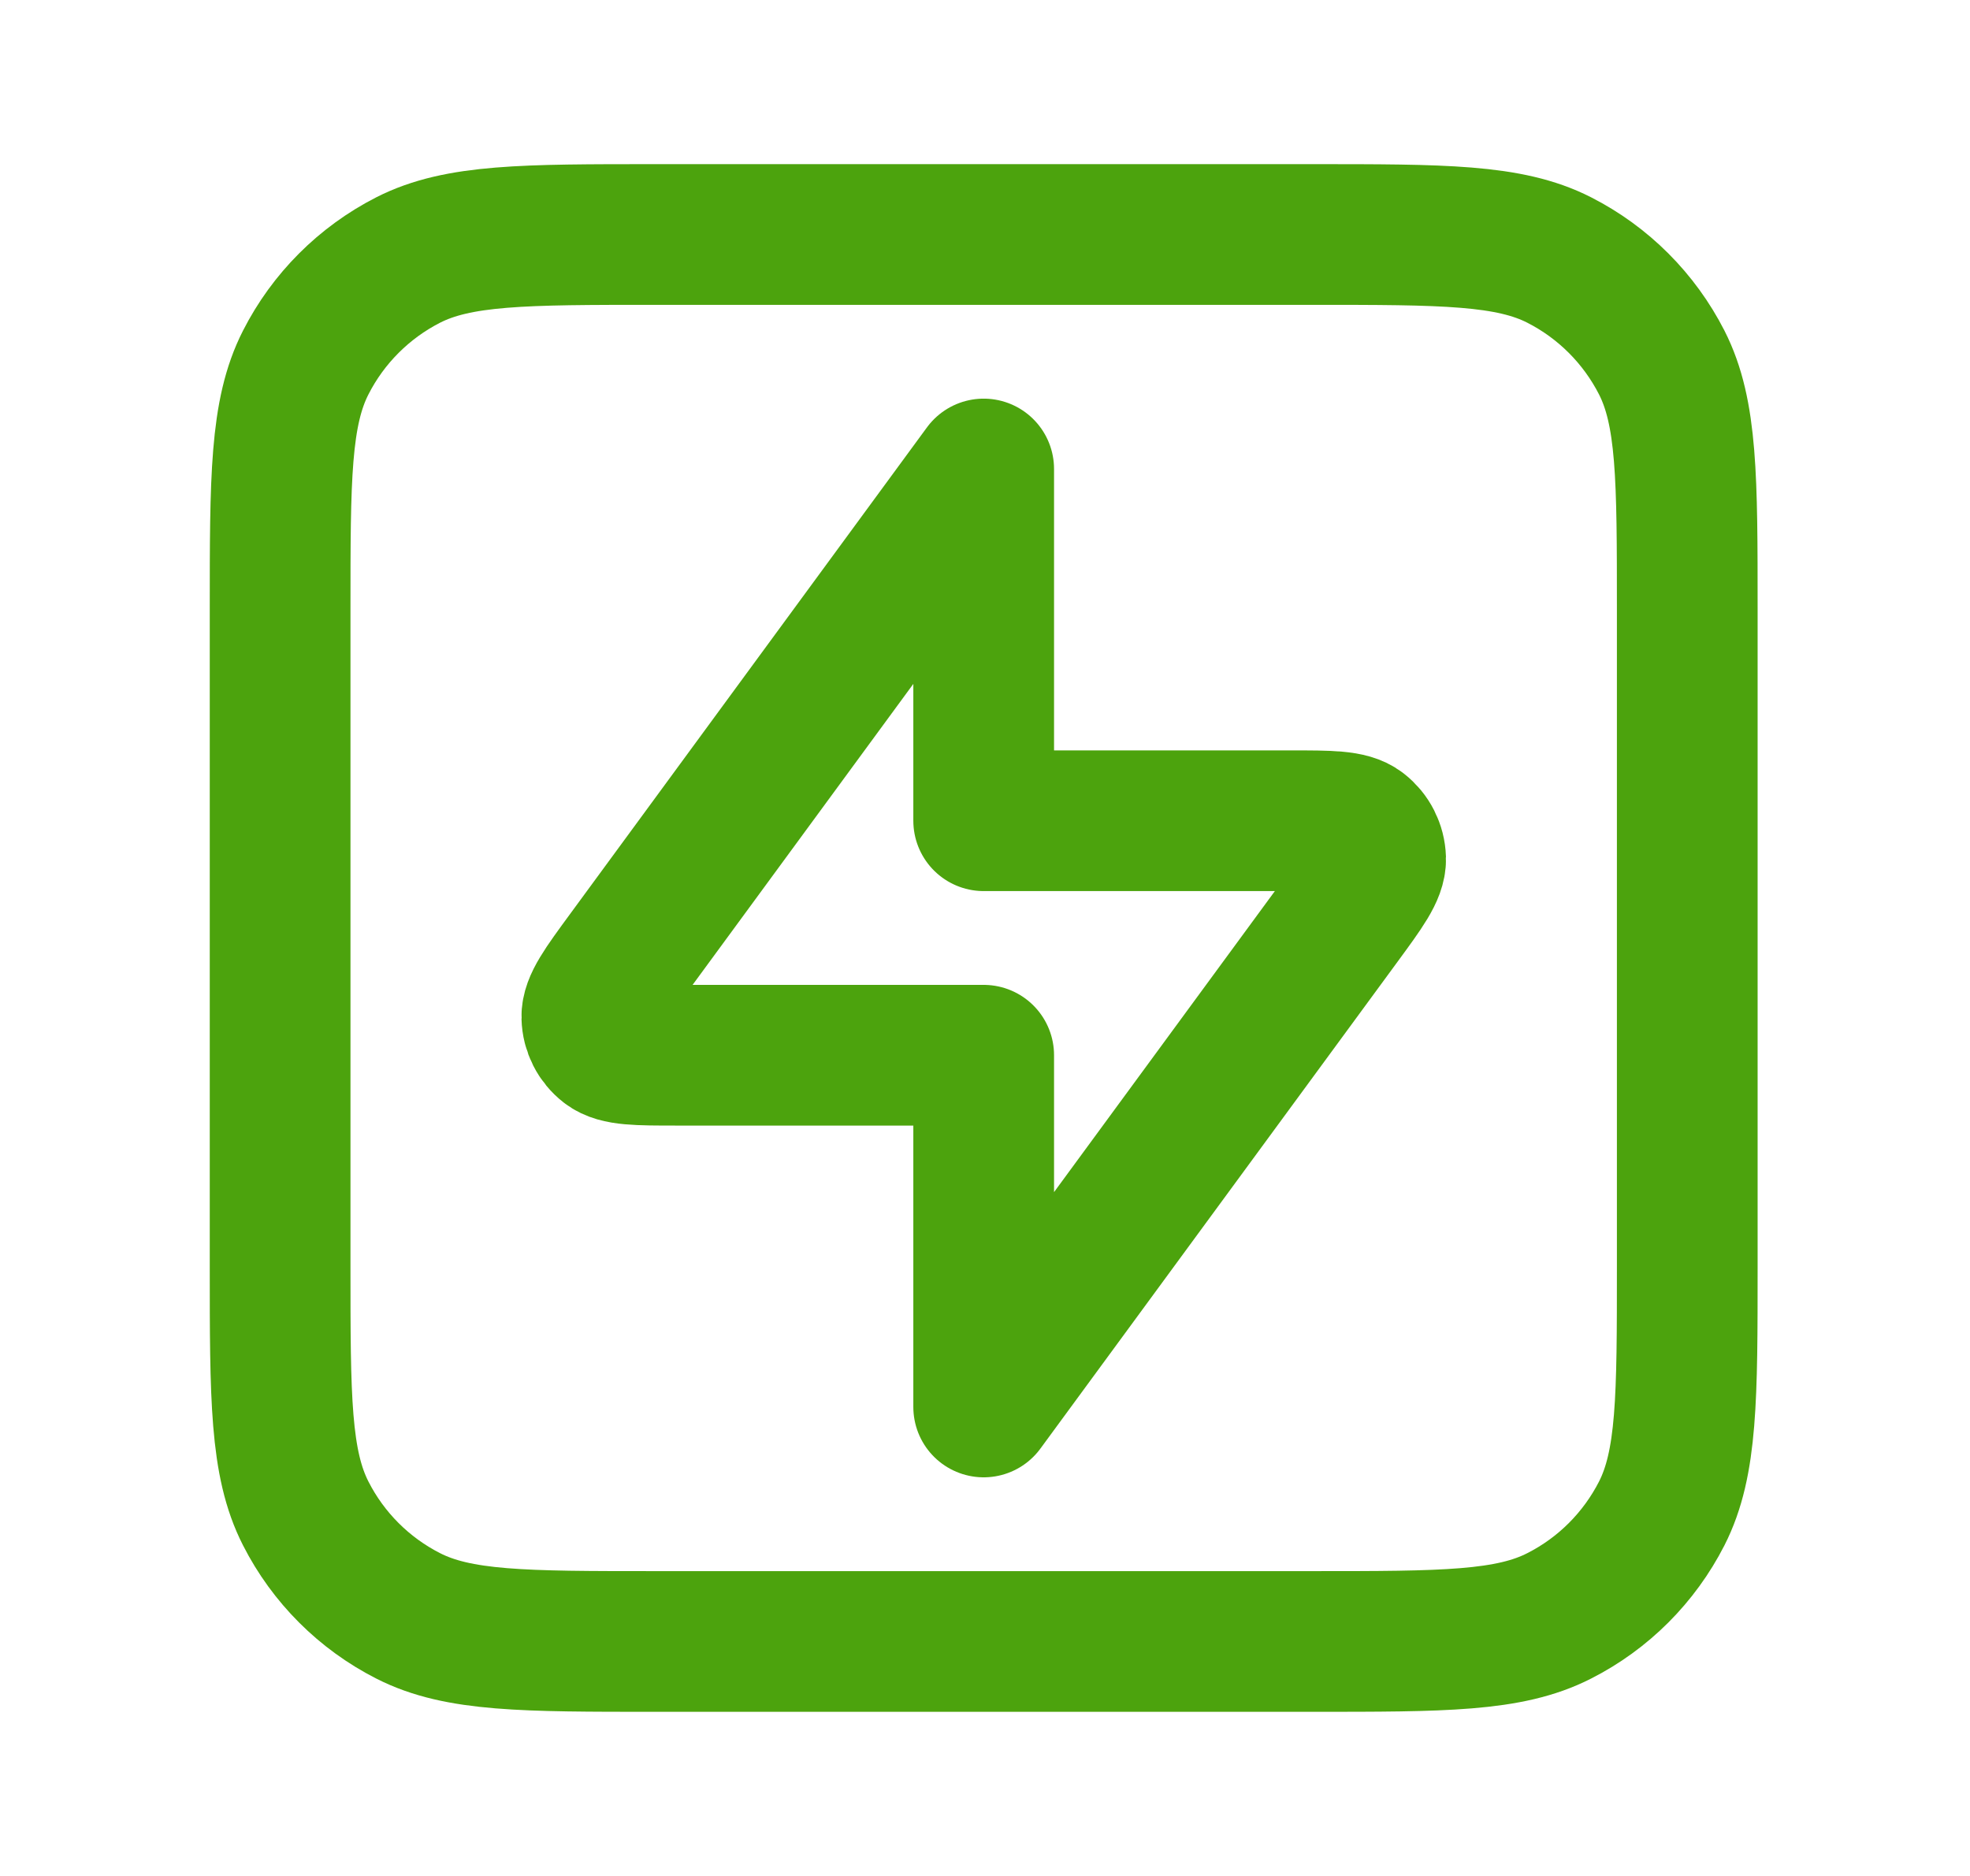
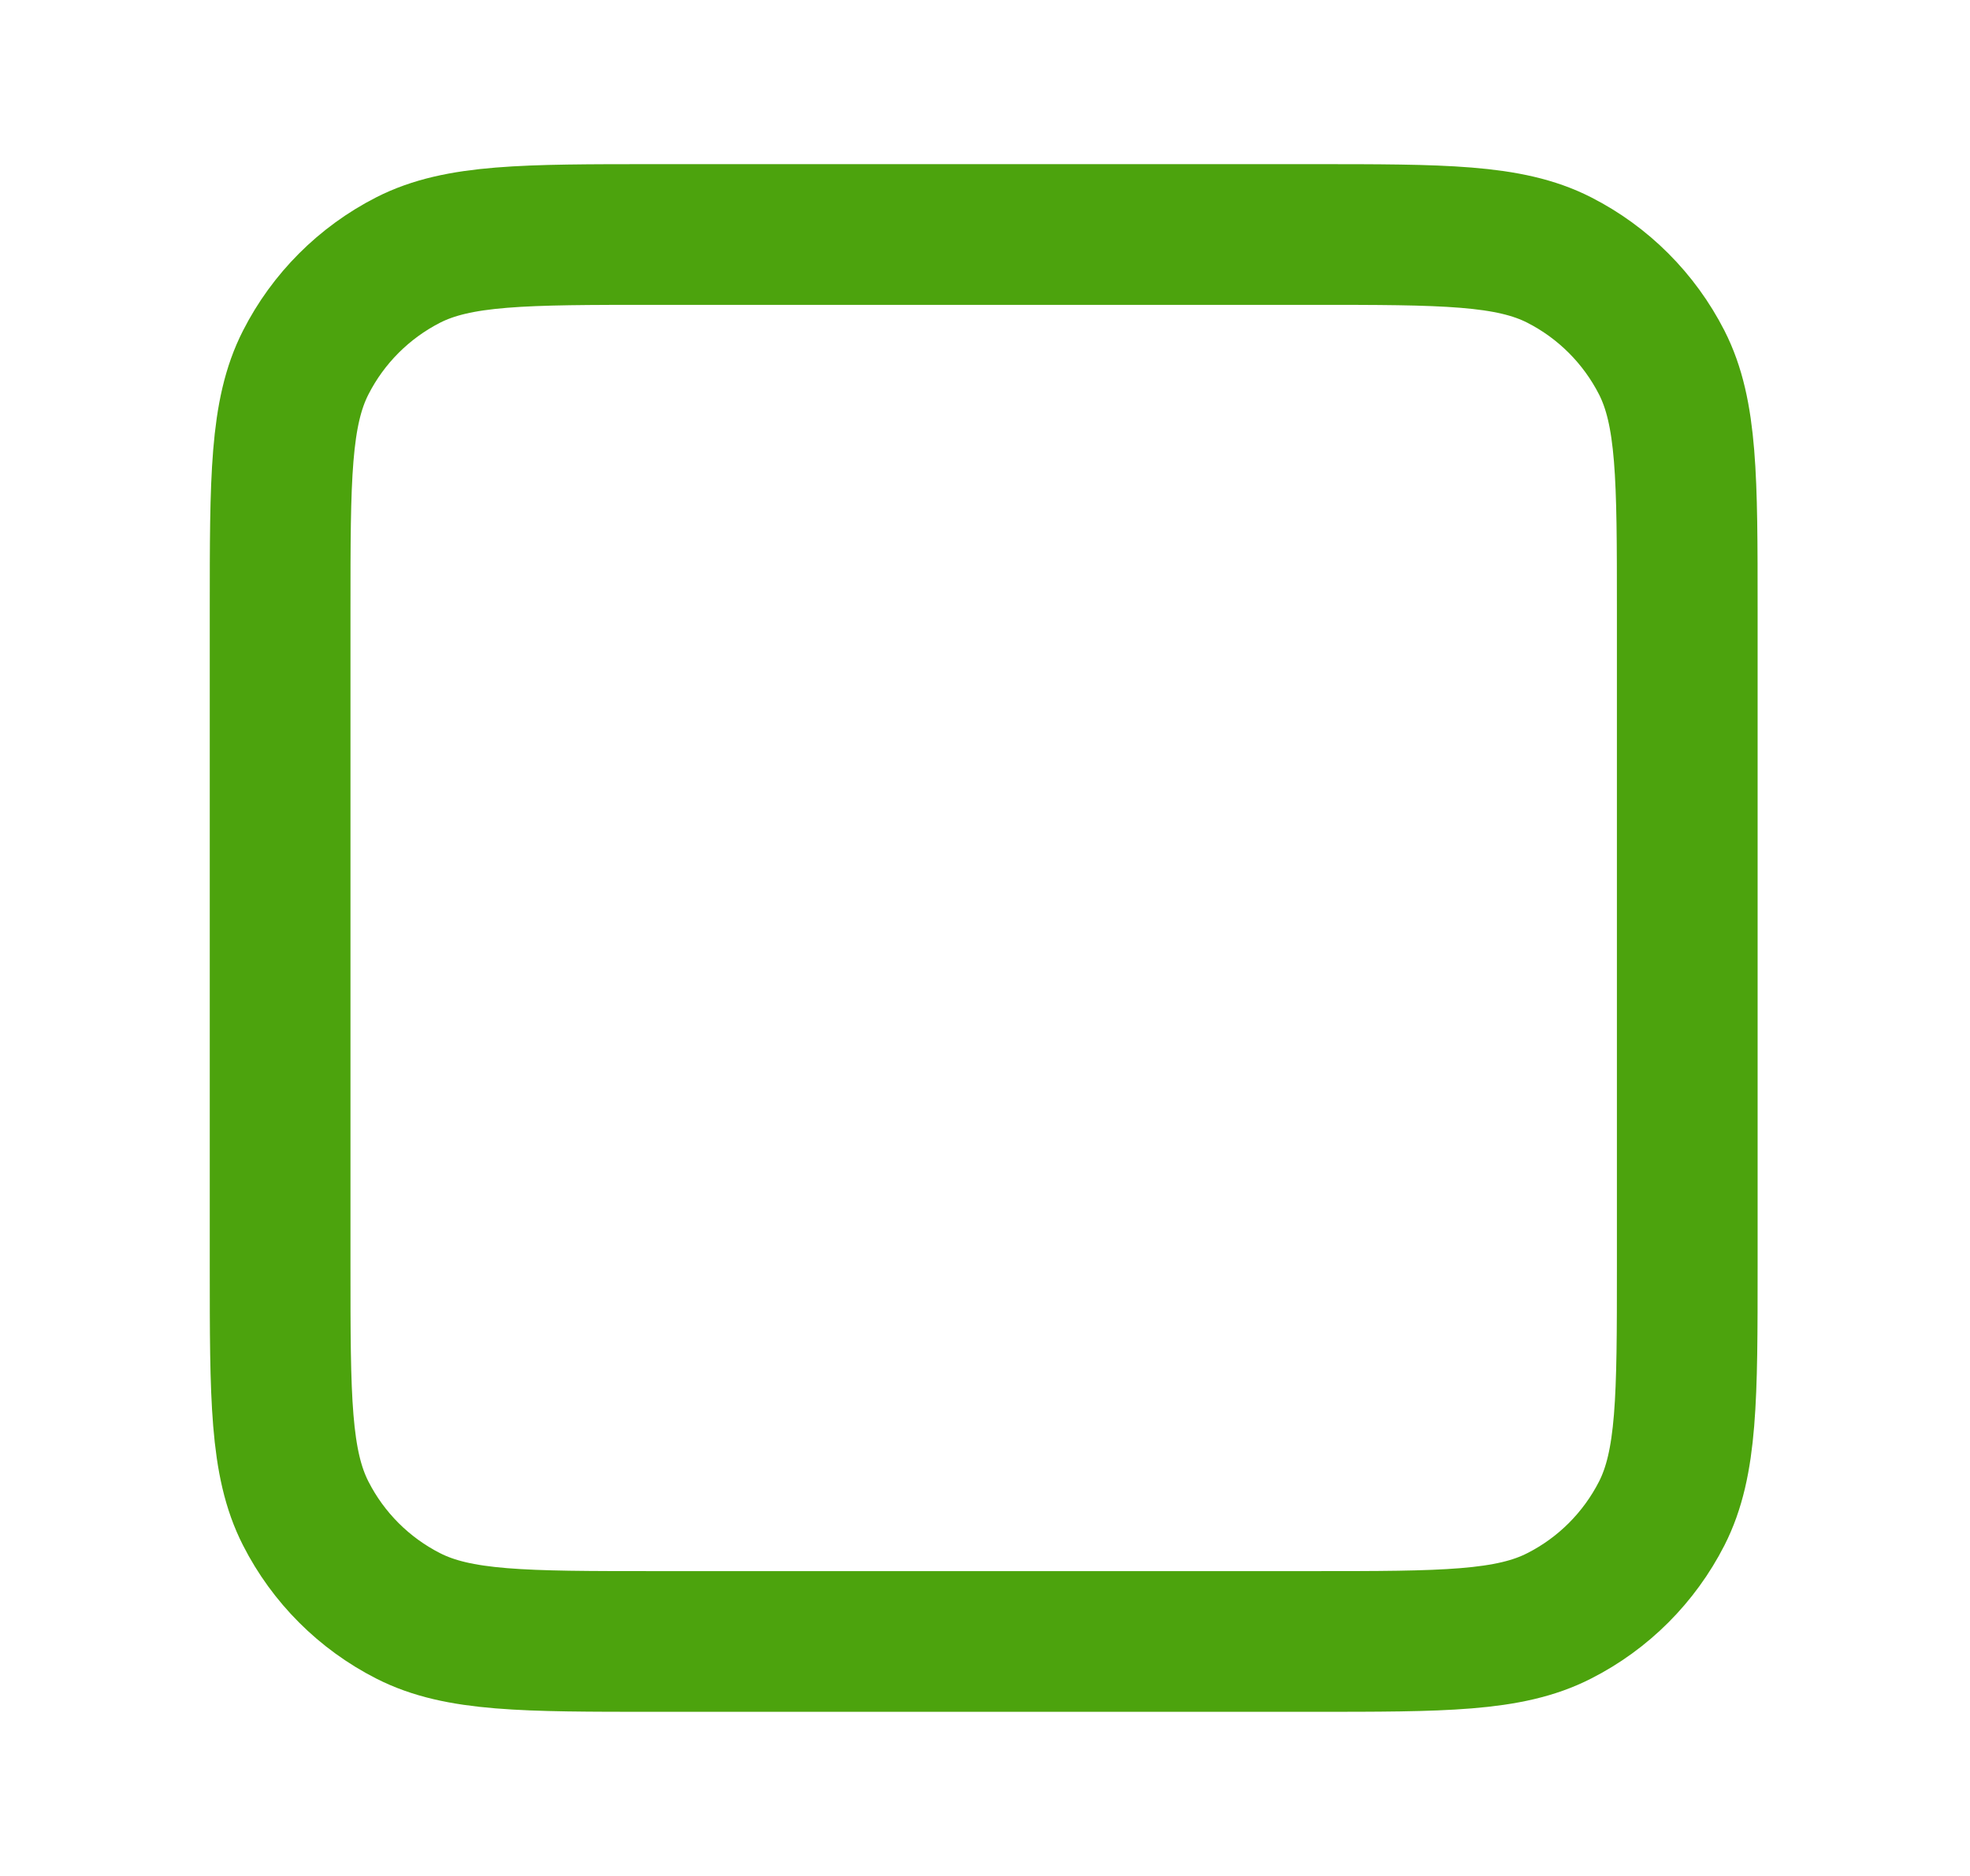
<svg xmlns="http://www.w3.org/2000/svg" width="21" height="20" viewBox="0 0 21 20" fill="none">
  <path d="M2.986 6.5C2.986 5.1 2.986 4.4 3.259 3.865C3.498 3.395 3.881 3.012 4.351 2.772C4.886 2.5 5.586 2.5 6.986 2.5H13.986C15.386 2.5 16.087 2.5 16.621 2.772C17.092 3.012 17.474 3.395 17.714 3.865C17.986 4.4 17.986 5.1 17.986 6.5V13.5C17.986 14.9 17.986 15.6 17.714 16.135C17.474 16.605 17.092 16.988 16.621 17.227C16.087 17.5 15.386 17.5 13.986 17.5H6.986C5.586 17.5 4.886 17.5 4.351 17.227C3.881 16.988 3.498 16.605 3.259 16.135C2.986 15.6 2.986 14.9 2.986 13.5V6.5Z" stroke="#4CA30D" stroke-width="1.5" stroke-linecap="round" stroke-linejoin="round" />
-   <path d="M10.486 5L6.681 10.189C6.43 10.531 6.305 10.702 6.309 10.845C6.312 10.97 6.371 11.086 6.469 11.162C6.582 11.25 6.794 11.25 7.219 11.25H10.486V15L14.292 9.811C14.543 9.469 14.668 9.298 14.664 9.155C14.66 9.03 14.601 8.914 14.503 8.838C14.39 8.75 14.178 8.75 13.754 8.75H10.486V5Z" stroke="#4CA30D" stroke-width="1.5" stroke-linecap="round" stroke-linejoin="round" />
</svg>